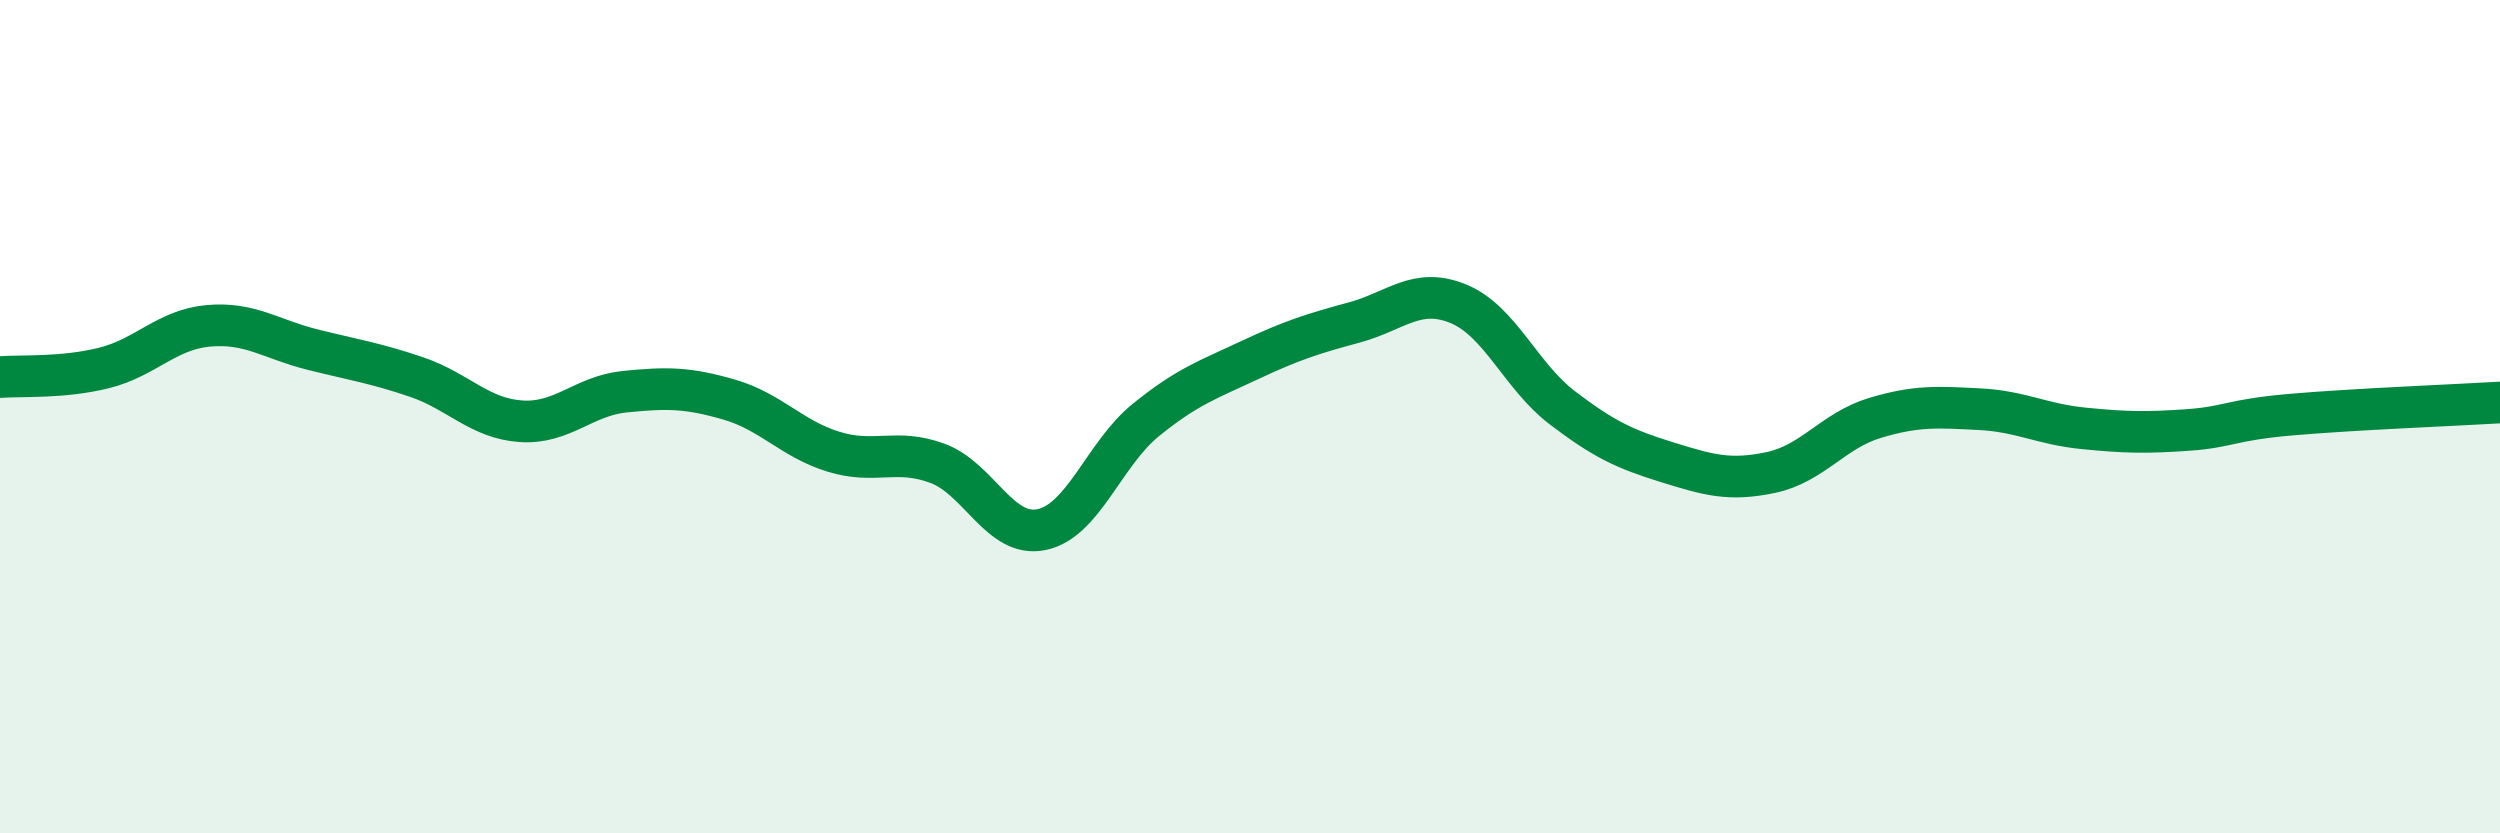
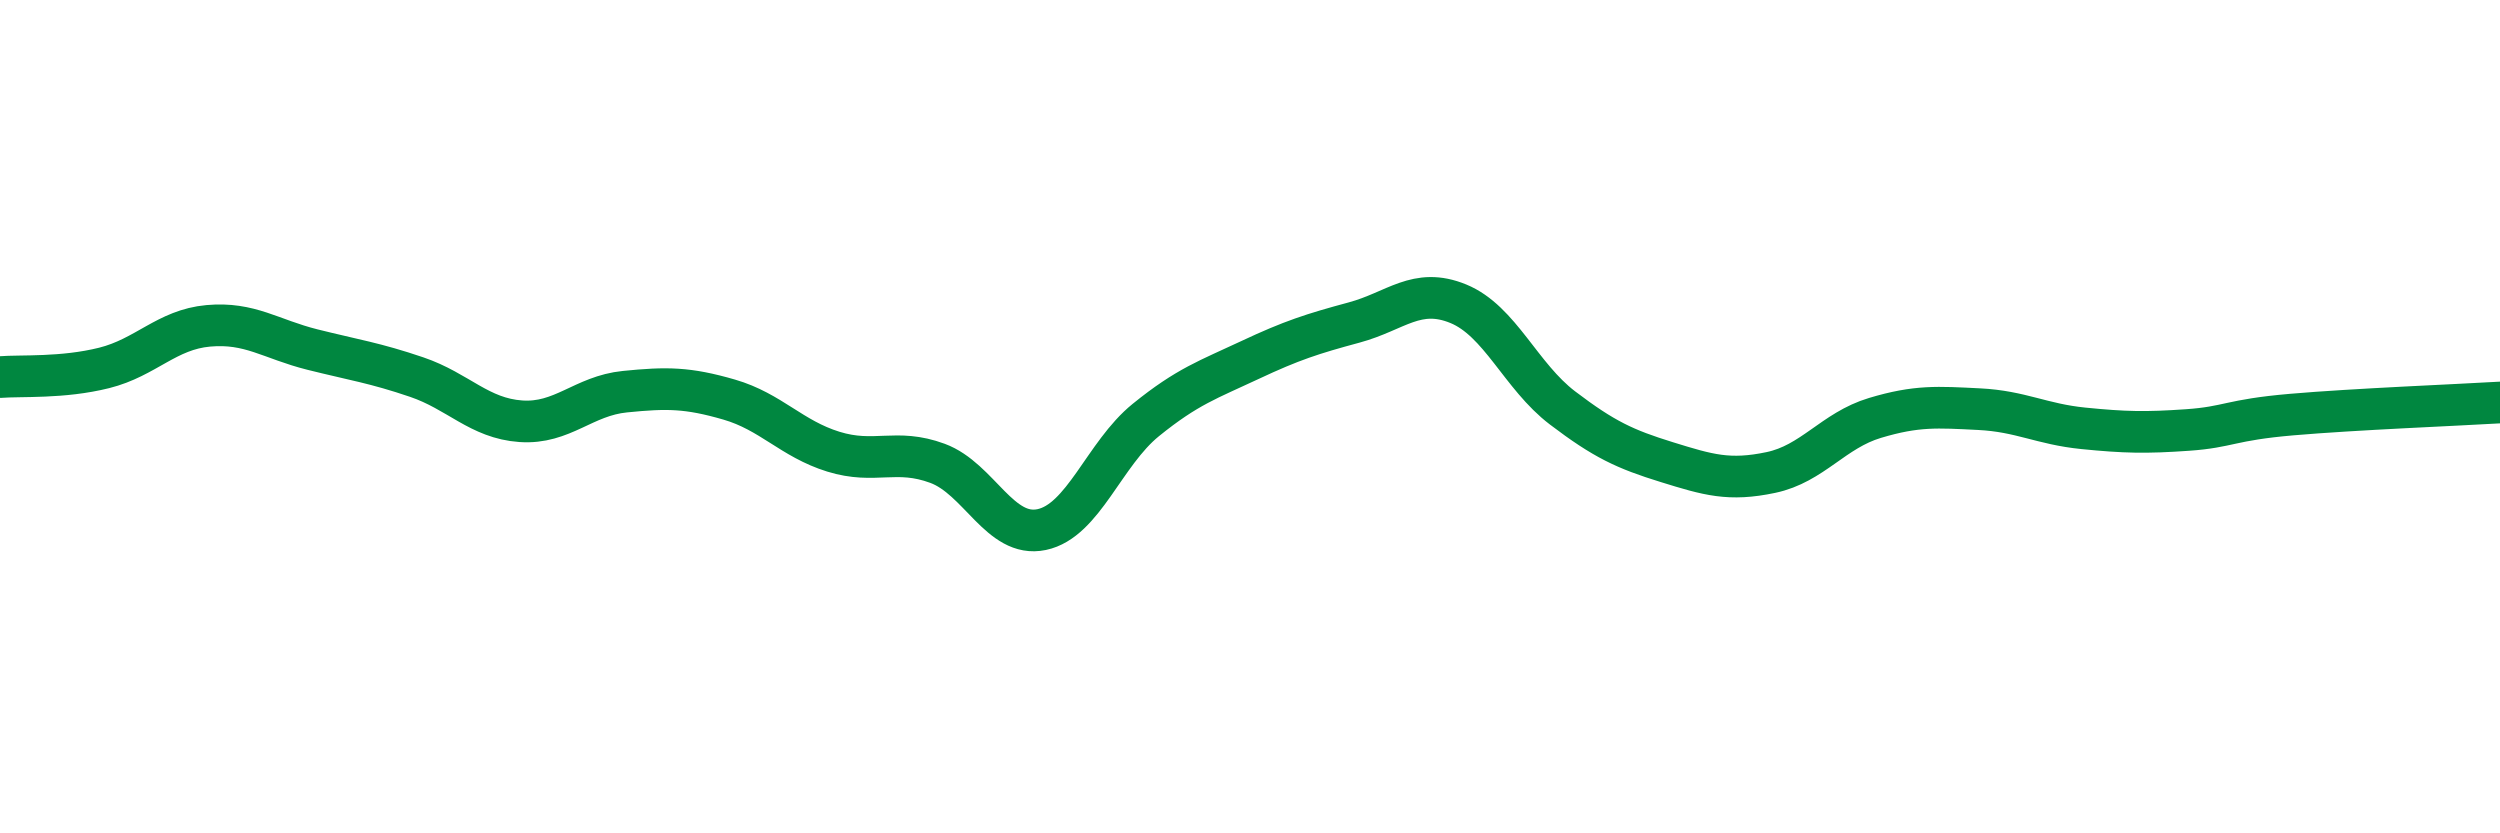
<svg xmlns="http://www.w3.org/2000/svg" width="60" height="20" viewBox="0 0 60 20">
-   <path d="M 0,9.05 C 0.5,9.01 1.5,9.08 2.5,8.83 C 3.5,8.58 4,7.91 5,7.82 C 6,7.73 6.5,8.14 7.5,8.39 C 8.5,8.64 9,8.71 10,9.05 C 11,9.39 11.5,10.04 12.5,10.11 C 13.5,10.18 14,9.5 15,9.4 C 16,9.3 16.5,9.3 17.5,9.59 C 18.5,9.88 19,10.53 20,10.84 C 21,11.15 21.5,10.75 22.5,11.12 C 23.5,11.49 24,12.92 25,12.71 C 26,12.5 26.5,10.89 27.5,10.08 C 28.5,9.27 29,9.11 30,8.64 C 31,8.17 31.5,8.01 32.5,7.74 C 33.5,7.47 34,6.88 35,7.29 C 36,7.7 36.5,9.03 37.5,9.79 C 38.5,10.55 39,10.78 40,11.09 C 41,11.4 41.5,11.55 42.5,11.34 C 43.5,11.13 44,10.33 45,10.03 C 46,9.73 46.5,9.77 47.5,9.82 C 48.5,9.87 49,10.18 50,10.28 C 51,10.38 51.5,10.39 52.5,10.32 C 53.5,10.25 53.5,10.08 55,9.95 C 56.5,9.82 59,9.72 60,9.66L60 20L0 20Z" fill="#008740" opacity="0.1" stroke-linecap="round" stroke-linejoin="round" />
  <path d="M 0,9.05 C 0.5,9.01 1.5,9.08 2.5,8.83 C 3.5,8.58 4,7.91 5,7.82 C 6,7.73 6.5,8.14 7.5,8.39 C 8.5,8.64 9,8.71 10,9.05 C 11,9.39 11.5,10.04 12.5,10.11 C 13.5,10.18 14,9.5 15,9.4 C 16,9.3 16.5,9.3 17.5,9.59 C 18.5,9.88 19,10.53 20,10.84 C 21,11.15 21.5,10.75 22.5,11.12 C 23.5,11.49 24,12.92 25,12.71 C 26,12.5 26.5,10.89 27.5,10.08 C 28.5,9.27 29,9.11 30,8.64 C 31,8.17 31.5,8.01 32.5,7.74 C 33.5,7.47 34,6.88 35,7.29 C 36,7.7 36.5,9.03 37.5,9.79 C 38.5,10.55 39,10.78 40,11.09 C 41,11.4 41.5,11.55 42.5,11.34 C 43.5,11.13 44,10.33 45,10.03 C 46,9.73 46.5,9.77 47.5,9.82 C 48.5,9.87 49,10.18 50,10.28 C 51,10.38 51.5,10.39 52.5,10.32 C 53.5,10.25 53.5,10.08 55,9.95 C 56.5,9.82 59,9.72 60,9.66" stroke="#008740" stroke-width="1" fill="none" stroke-linecap="round" stroke-linejoin="round" />
</svg>